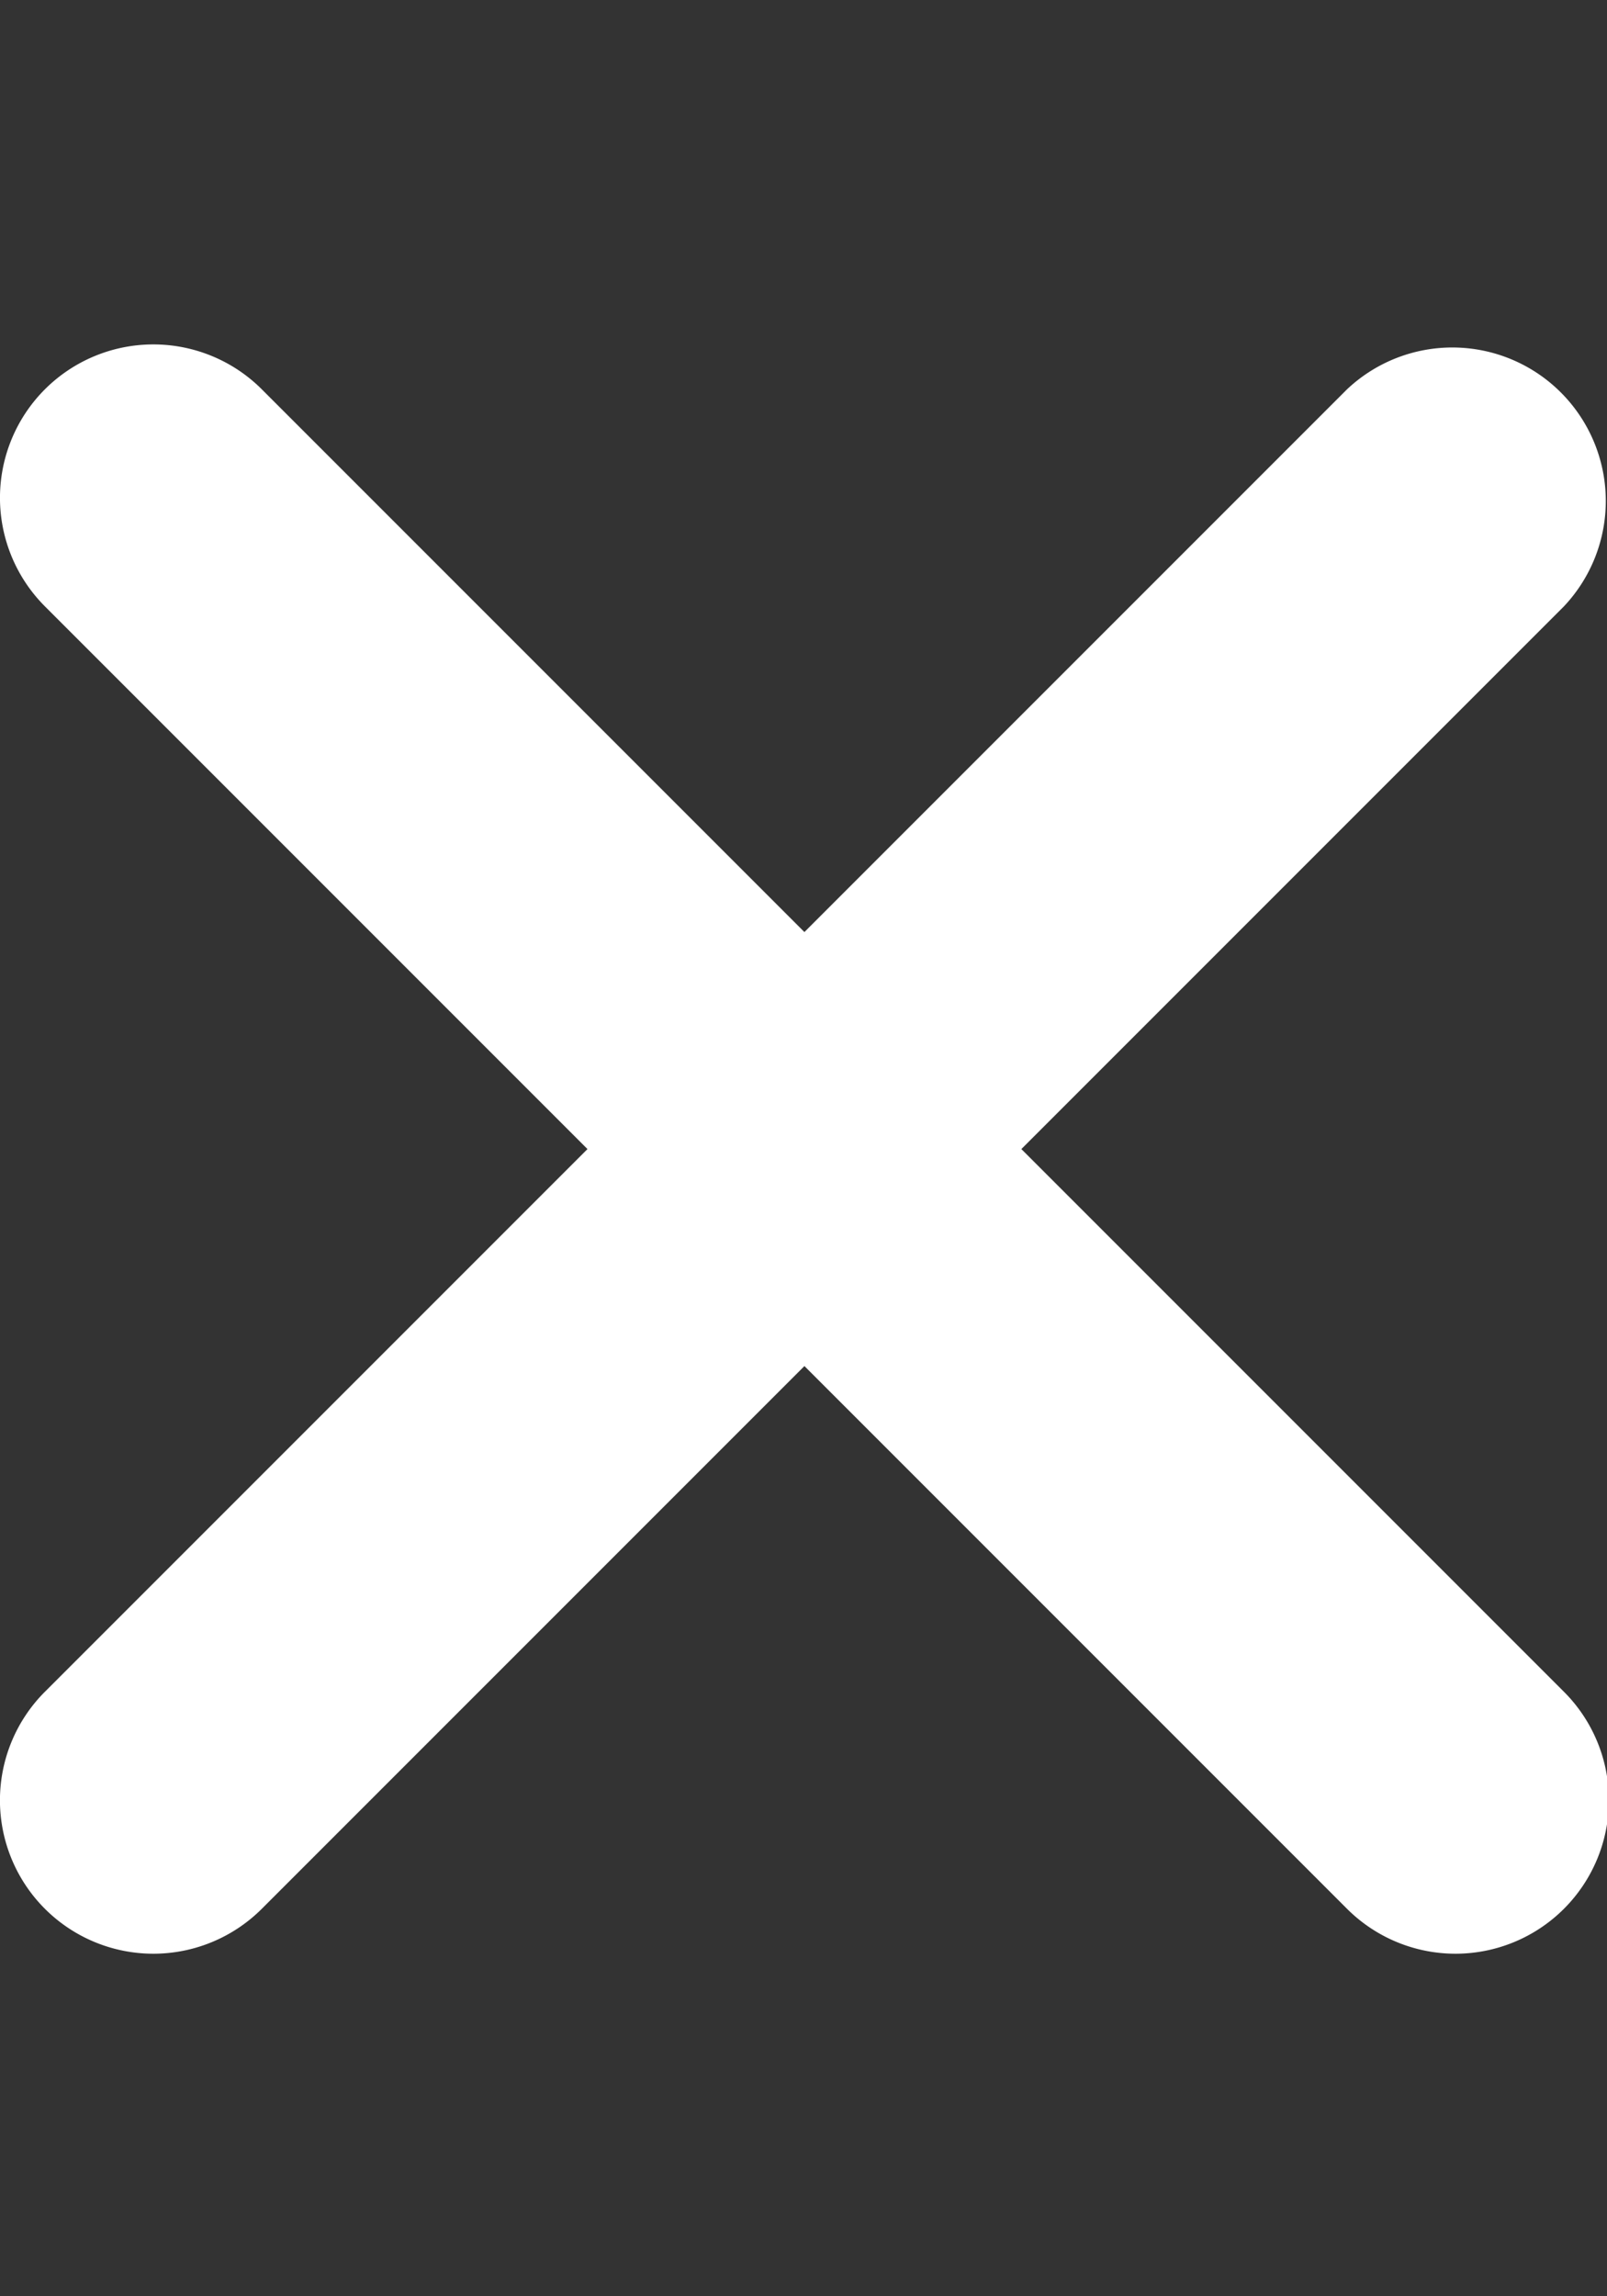
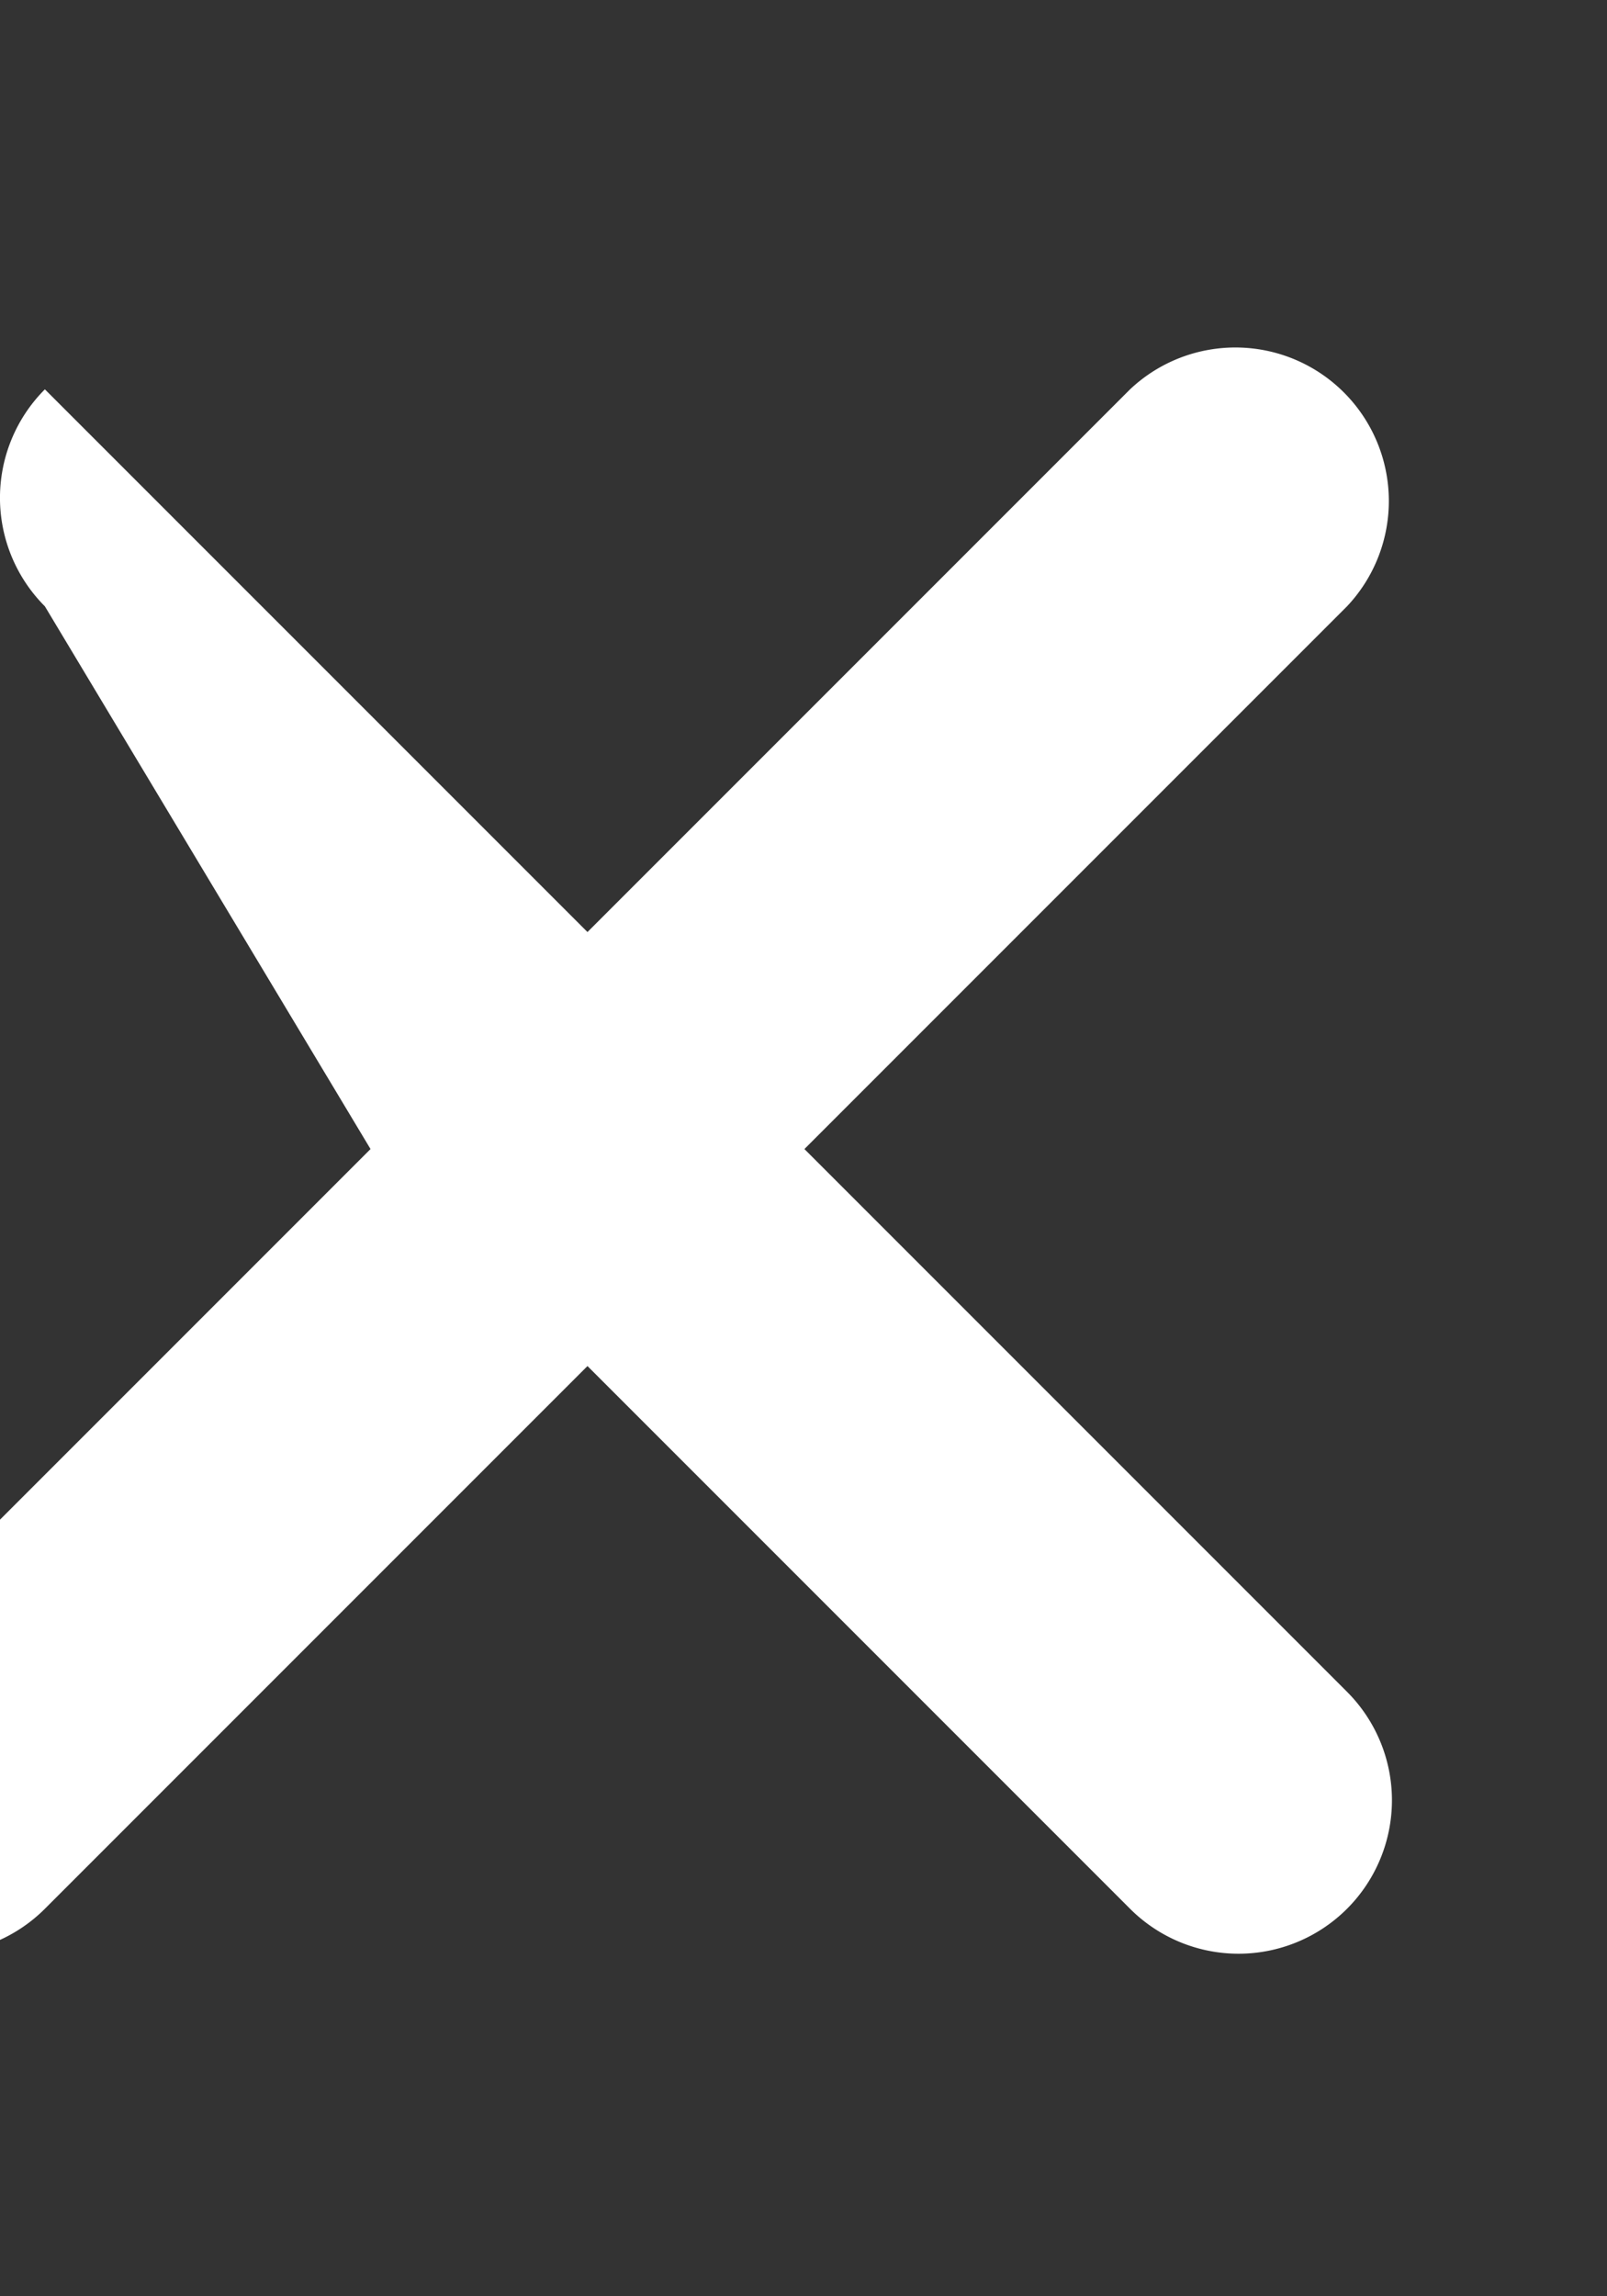
<svg xmlns="http://www.w3.org/2000/svg" width="14" height="20" fill="none">
  <rect width="100%" height="100%" fill="#333333" stroke="none" />
-   <path d="M.391 3.391a1.337 1.337 0 0 1 1.89 0l4.727 4.727 4.727-4.727a1.337 1.337 0 0 1 1.89 1.89l-4.727 4.727 4.727 4.727a1.336 1.336 0 0 1-1.89 1.89l-4.727-4.727-4.727 4.727a1.336 1.336 0 0 1-1.89-1.89l4.727-4.727L.391 5.281a1.337 1.337 0 0 1 0-1.89z" fill="#FFF" />
+   <path d="M.391 3.391l4.727 4.727 4.727-4.727a1.337 1.337 0 0 1 1.89 1.89l-4.727 4.727 4.727 4.727a1.336 1.336 0 0 1-1.89 1.89l-4.727-4.727-4.727 4.727a1.336 1.336 0 0 1-1.89-1.89l4.727-4.727L.391 5.281a1.337 1.337 0 0 1 0-1.89z" fill="#FFF" />
</svg>